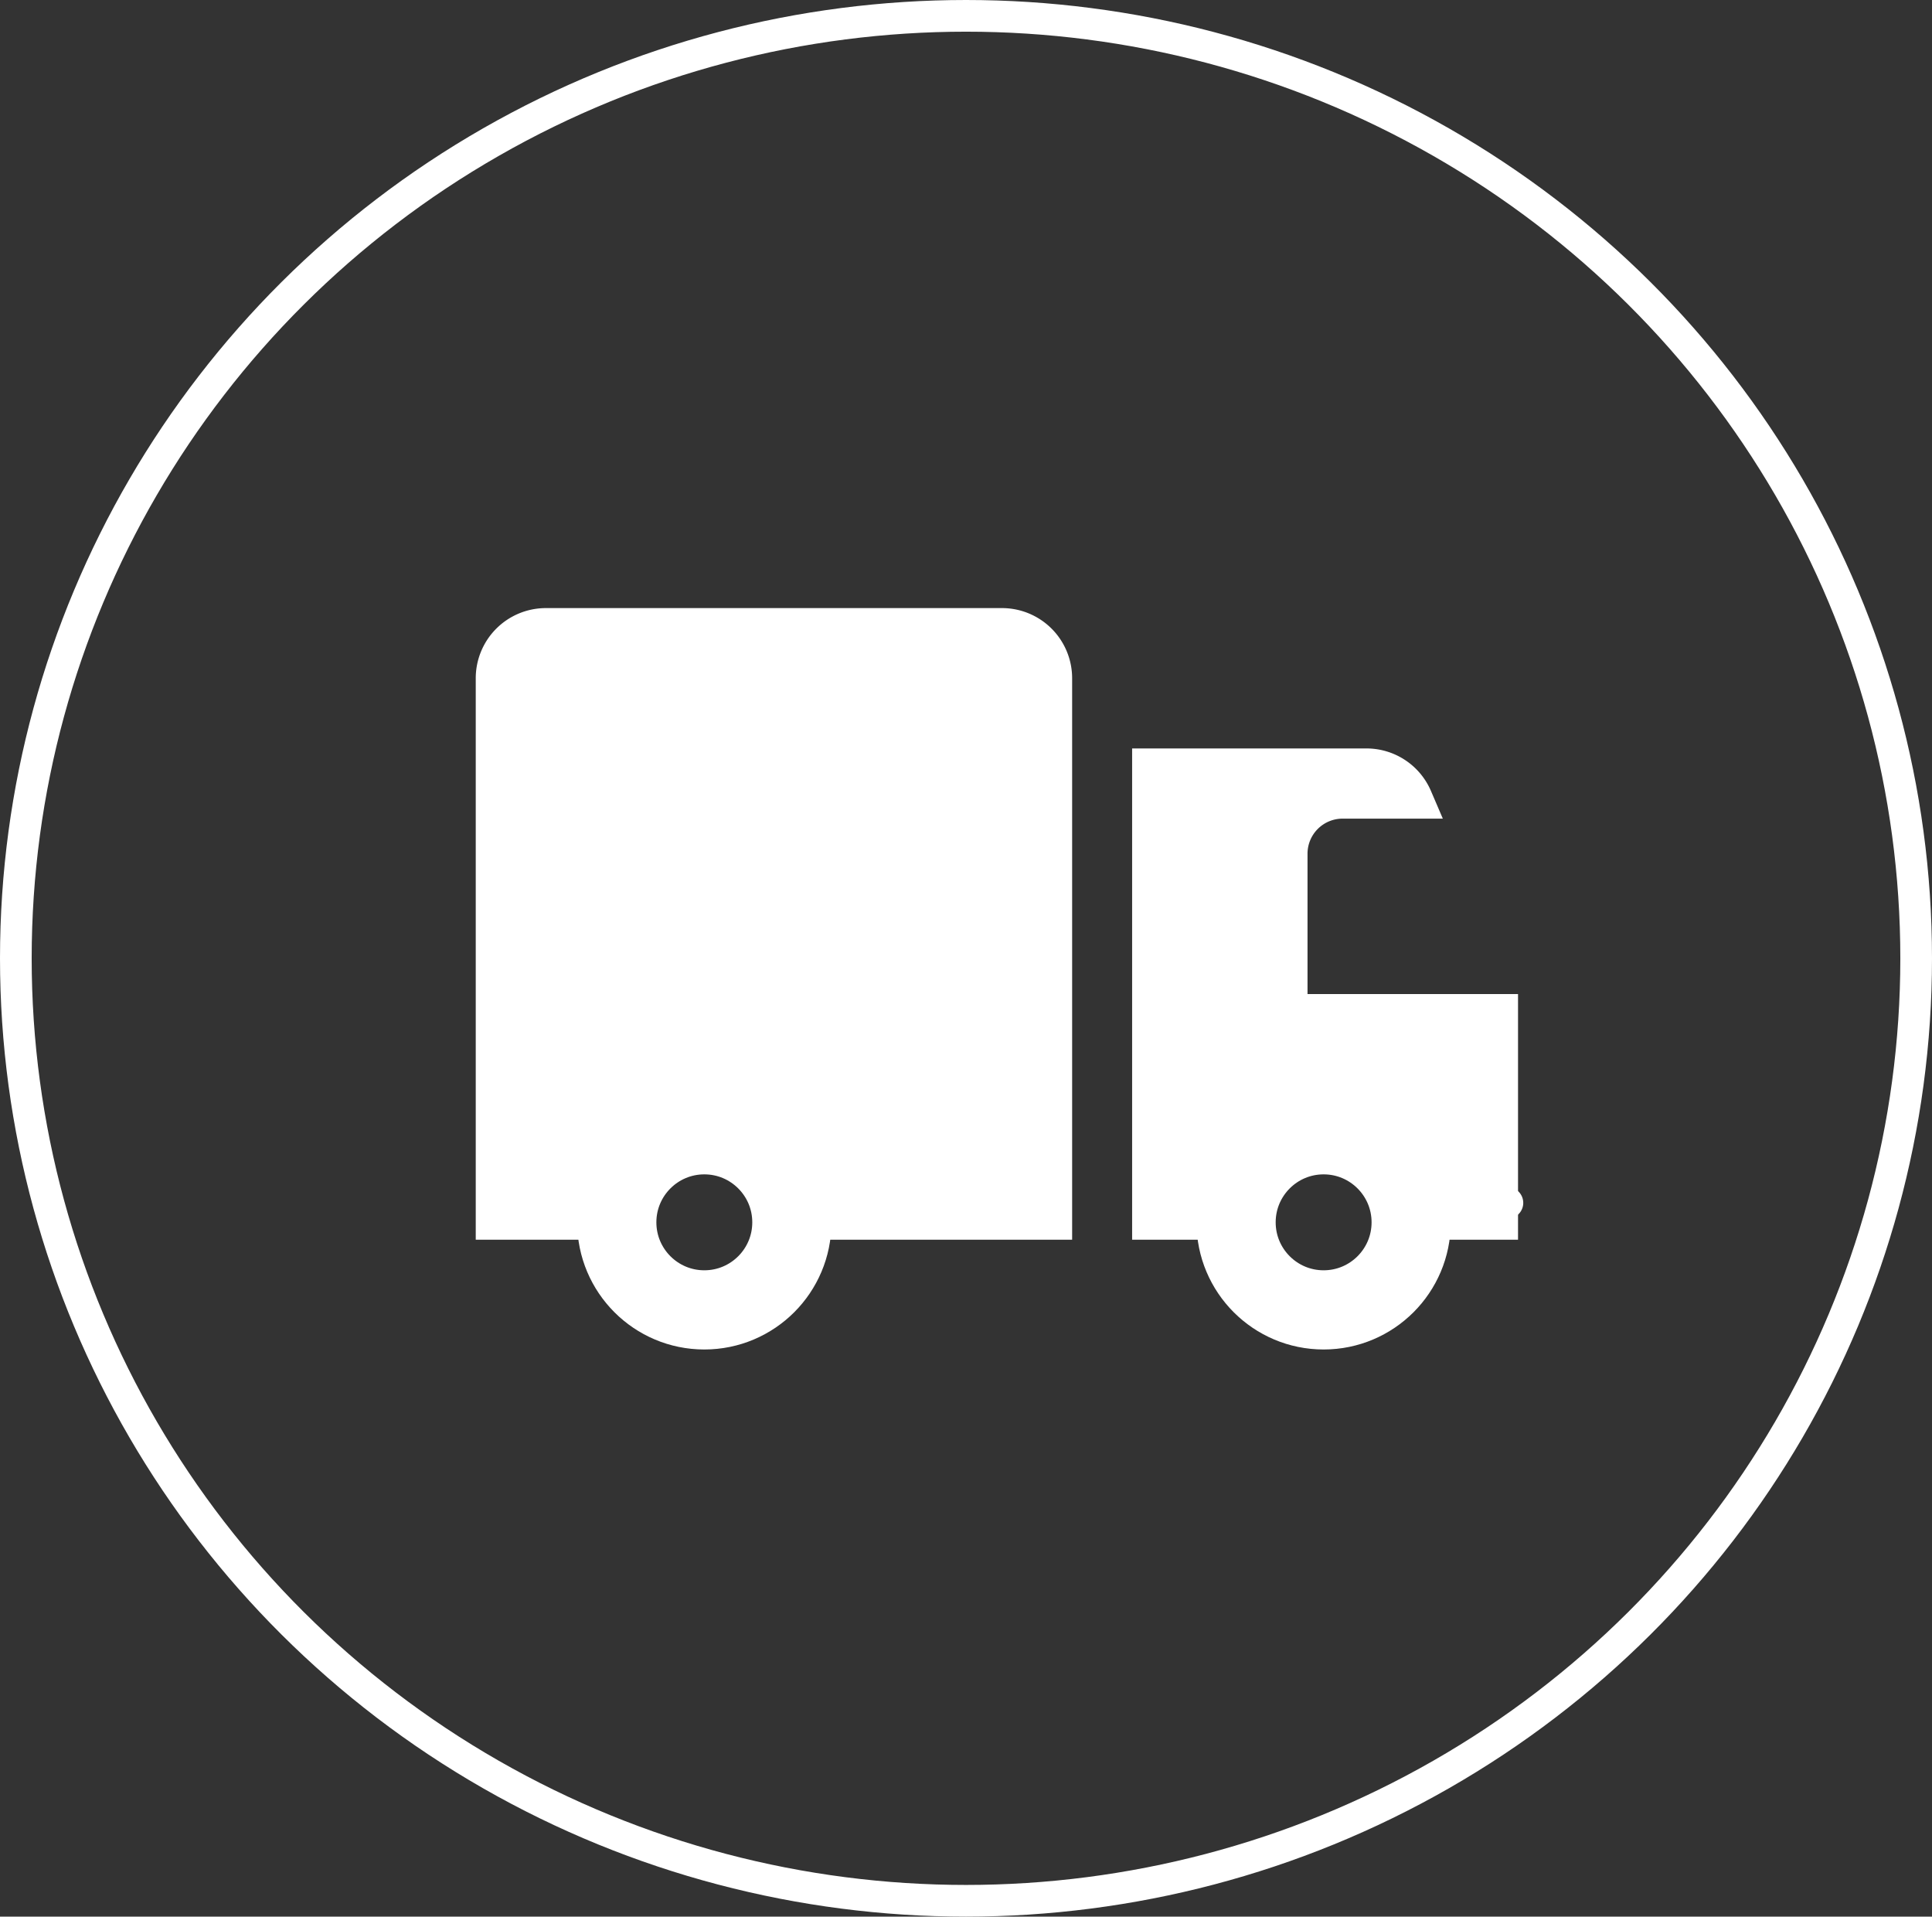
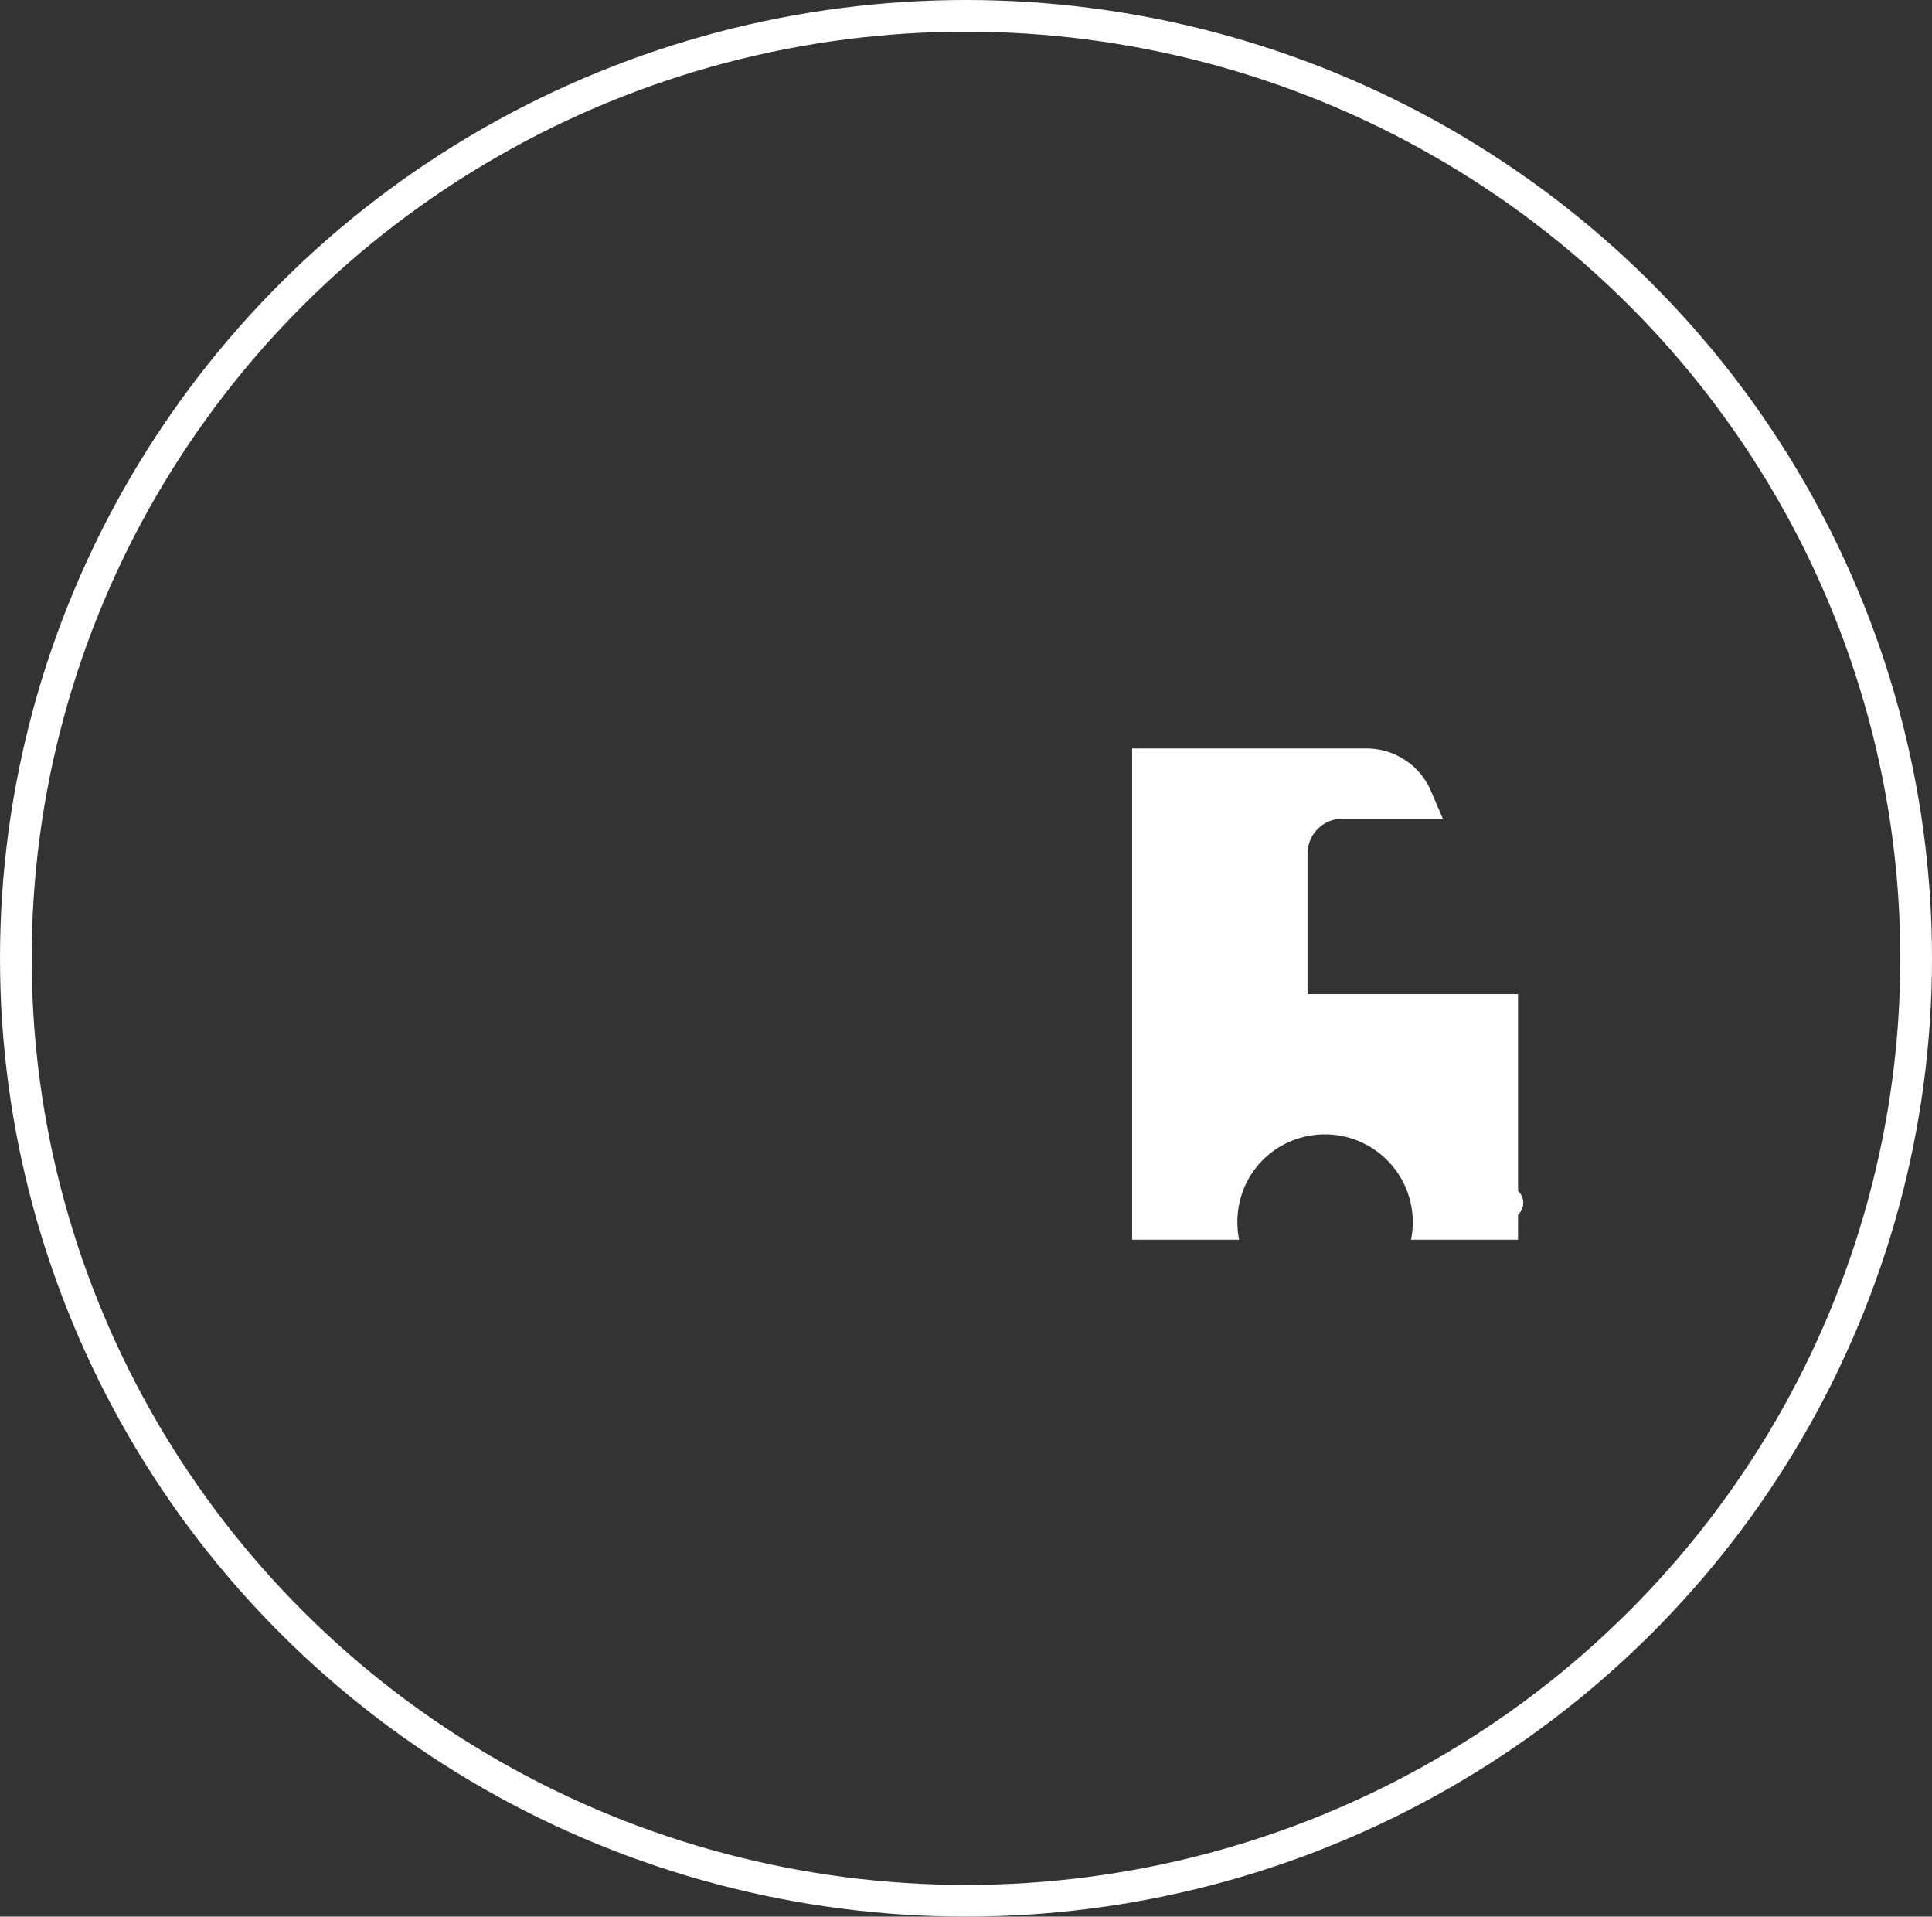
<svg xmlns="http://www.w3.org/2000/svg" width="122" height="121" viewBox="0 0 122 121">
  <rect x="0" y="0" width="122" height="121" fill="#333333" stroke="none" />
  <g id="delivery-icon" transform="translate(-343 -6061)">
    <g id="Ellipse_80" data-name="Ellipse 80" transform="translate(343 6061)" fill="none" stroke="#fff" stroke-width="2">
-       <ellipse cx="61" cy="60.5" rx="61" ry="60.5" stroke="none" />
      <ellipse cx="61" cy="60.5" rx="60" ry="59.5" fill="none" />
    </g>
    <g id="_2639937_truck_icon" data-name="2639937_truck_icon" transform="translate(367.042 6094.39)">
      <path id="Path_4453" data-name="Path 4453" d="M29.076,24.507V15.646a2.216,2.216,0,0,1,2.215-2.215h6.329l-.749-1.746A4.43,4.43,0,0,0,32.8,9H18V40.014h6.757a5.633,5.633,0,0,1,.193-2.937,5.475,5.475,0,0,1,3.85-3.54,5.547,5.547,0,0,1,6.923,5.37,5.709,5.709,0,0,1-.111,1.108h6.757V24.507Z" transform="translate(29.448 4.861)" fill="#fff" />
-       <circle id="Ellipse_23" data-name="Ellipse 23" cx="5.528" cy="5.528" r="5.528" transform="translate(54.013 38.25)" fill="none" stroke="#fff" stroke-miterlimit="10" stroke-width="5" />
-       <path id="Path_4454" data-name="Path 4454" d="M34.229,5H5.431A4.429,4.429,0,0,0,1,9.431V44.875H9.972a5.633,5.633,0,0,1,.193-2.937,5.475,5.475,0,0,1,3.85-3.54,5.547,5.547,0,0,1,6.923,5.37,5.709,5.709,0,0,1-.111,1.108H38.66V9.431A4.429,4.429,0,0,0,34.229,5Z" transform="translate(5 0)" fill="#fff" />
-       <circle id="Ellipse_24" data-name="Ellipse 24" cx="5.528" cy="5.528" r="5.528" transform="translate(14.906 38.25)" fill="none" stroke="#fff" stroke-miterlimit="10" stroke-width="5" />
      <line id="Line_302" data-name="Line 302" x2="2.15" transform="translate(68.997 42.549)" fill="none" stroke="#fff" stroke-linecap="round" stroke-miterlimit="10" stroke-width="2" />
    </g>
  </g>
</svg>